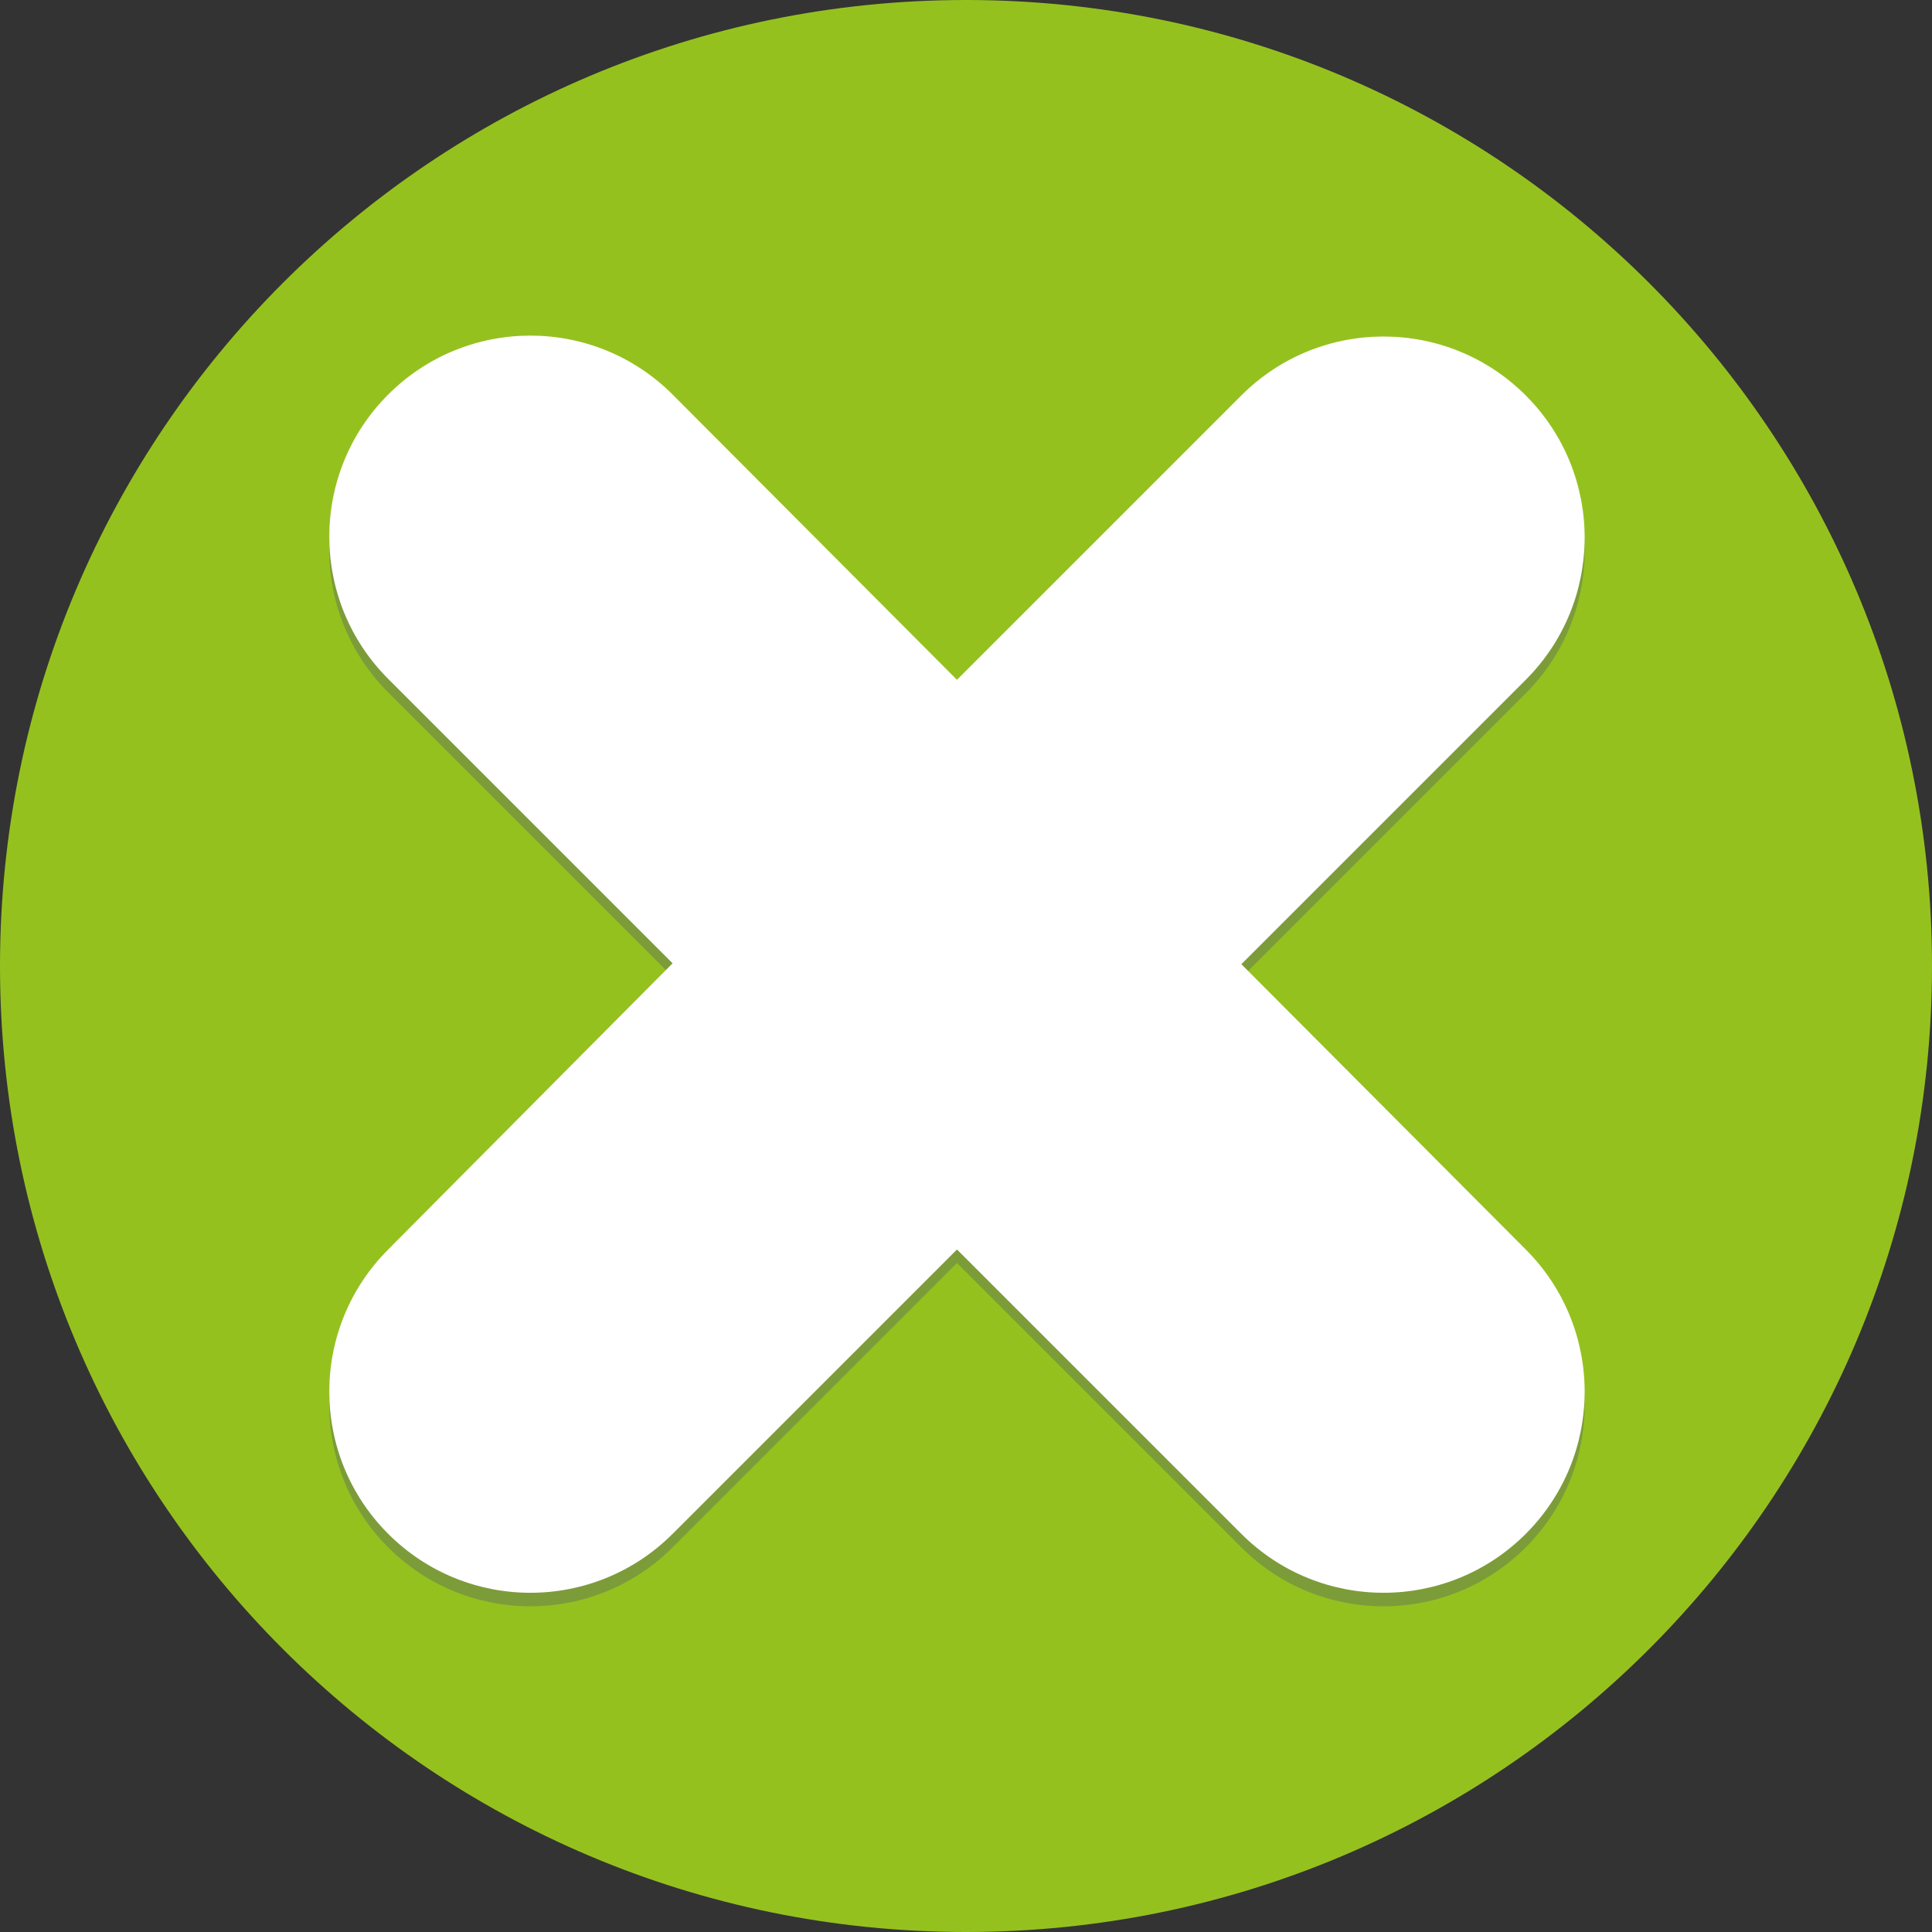
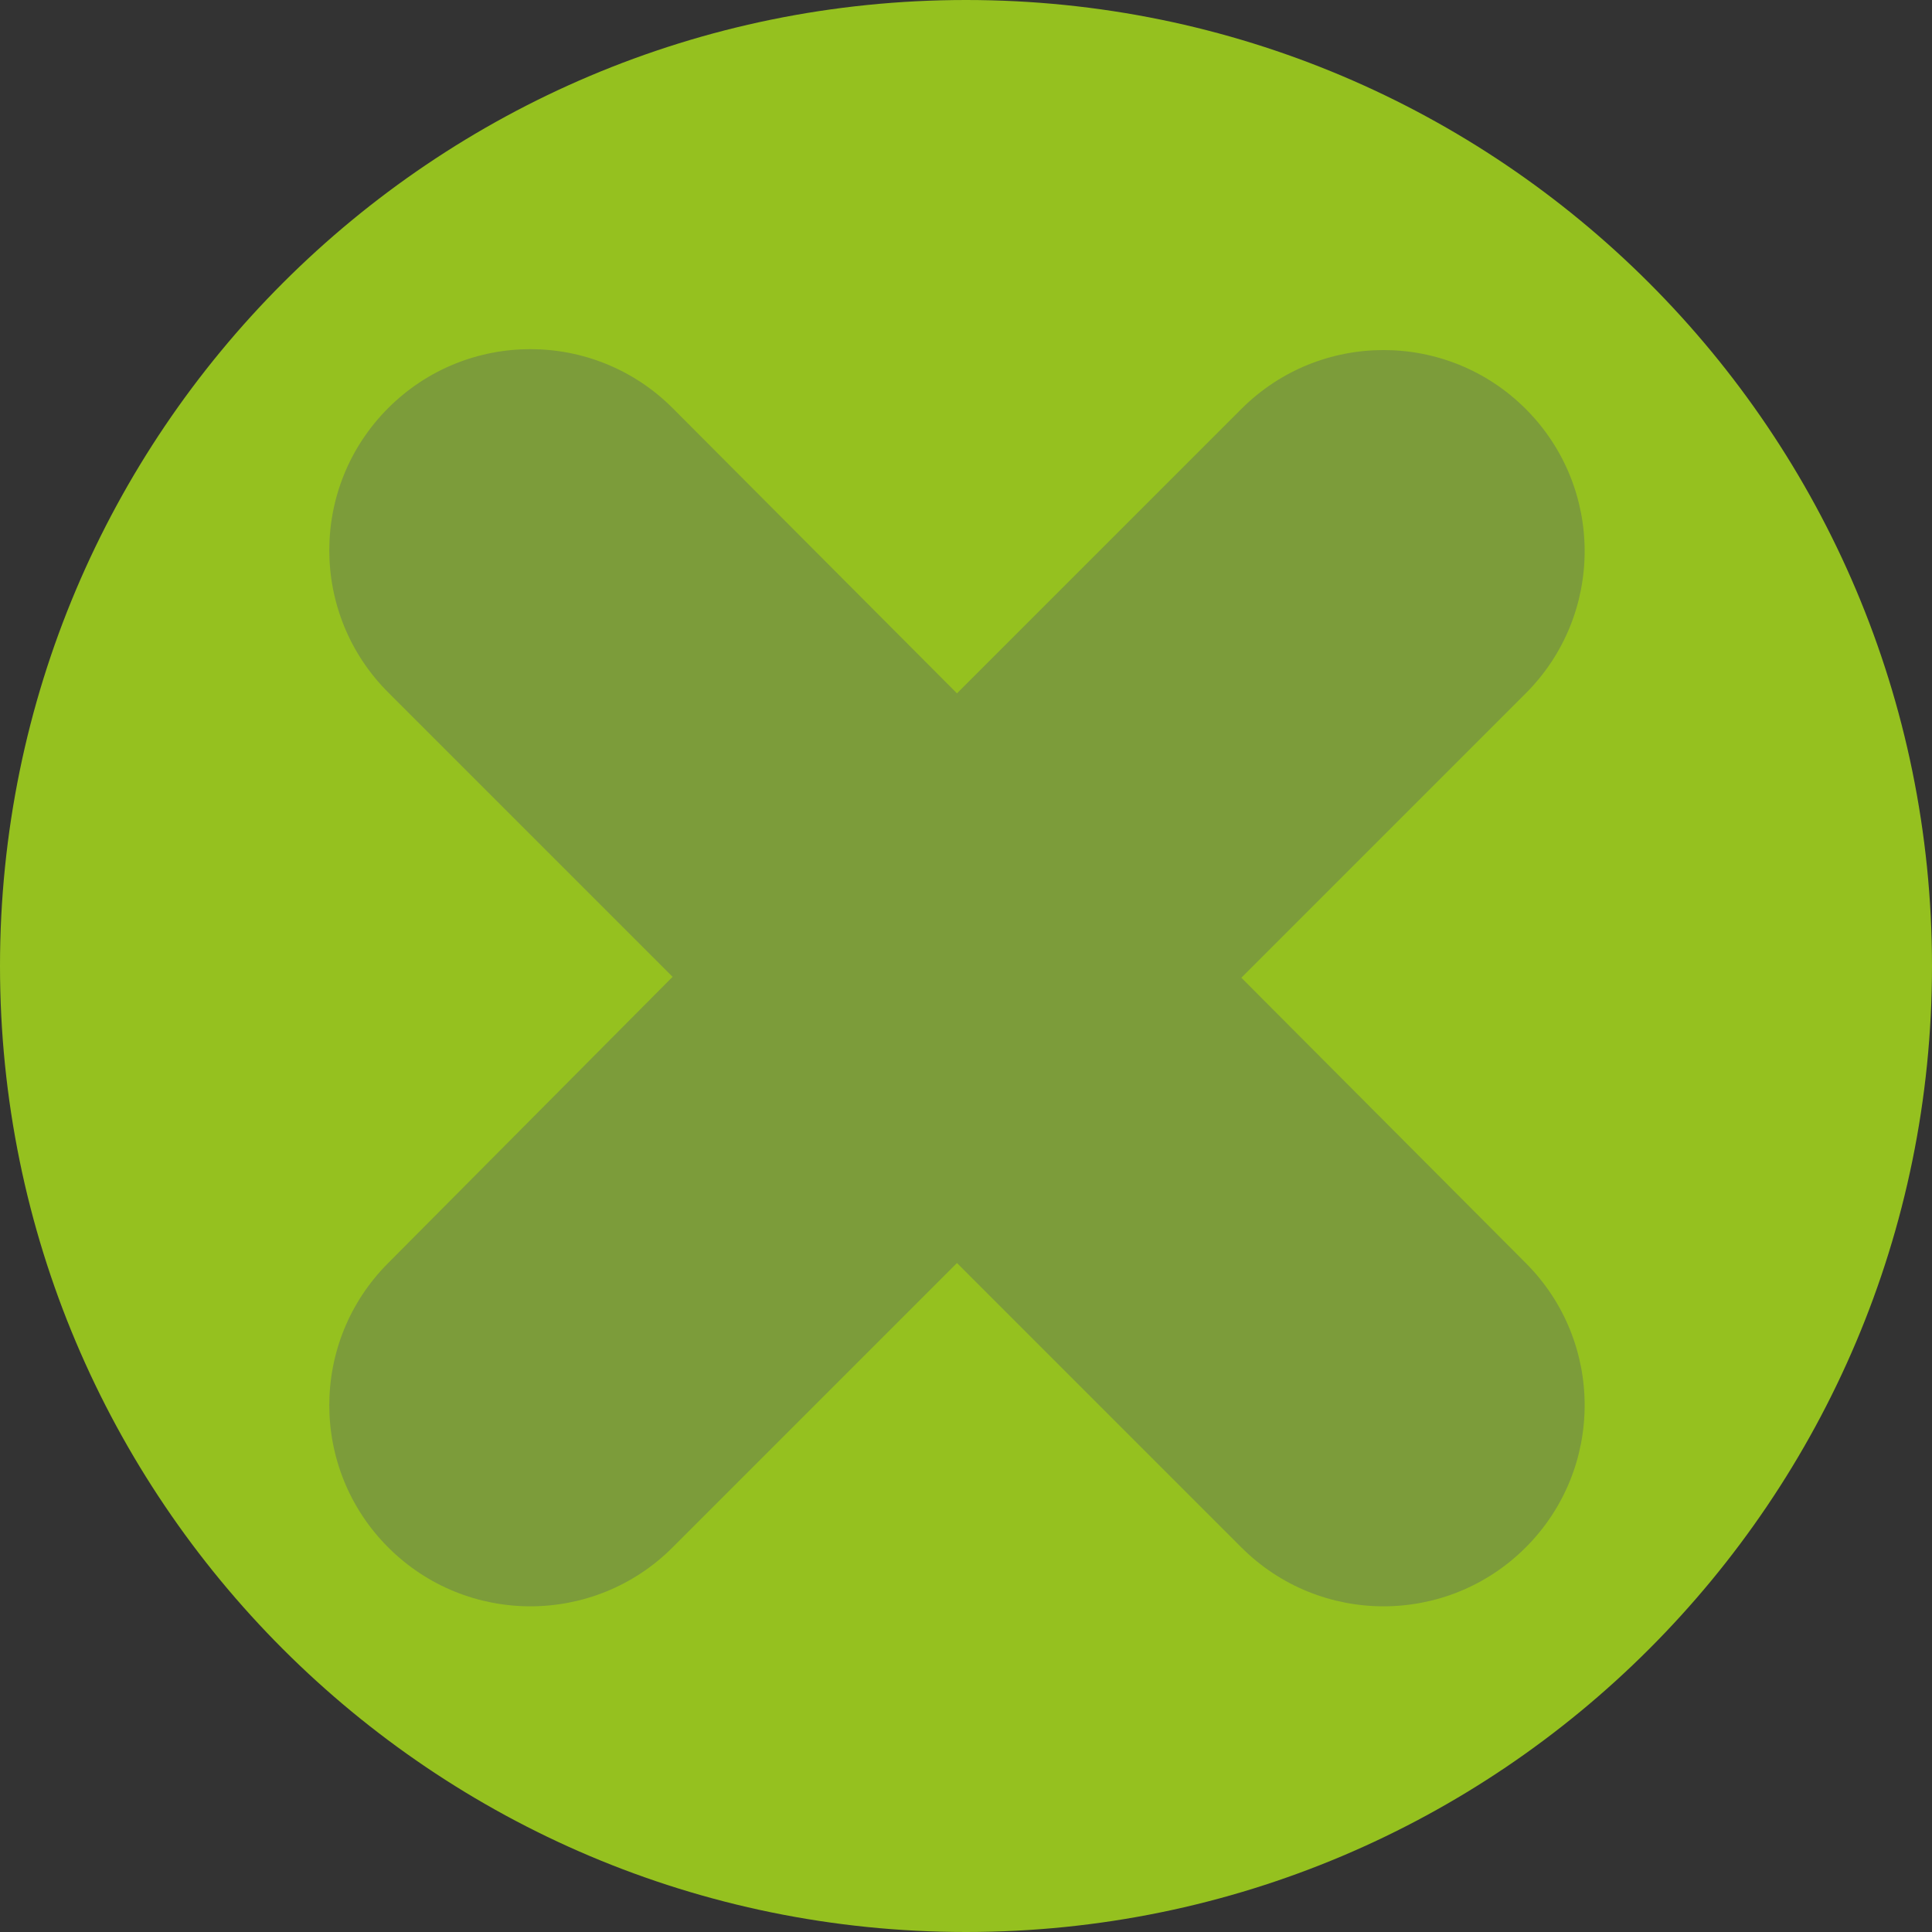
<svg xmlns="http://www.w3.org/2000/svg" version="1.1" id="Laag_1" x="0px" y="0px" viewBox="0 0 214 214" style="enable-background:new 0 0 214 214;" xml:space="preserve">
  <rect x="0" y="0" width="214" height="214" fill="#333333" stroke="none" />
  <style type="text/css">
	.st0{fill:#95C11F;}
	.st1{fill:#7C9C3A;}
	.st2{fill:#FFFFFF;}
</style>
  <path class="st0" d="M107,0c59.1,0,107,47.9,107,107s-47.9,107-107,107S0,166.1,0,107S47.9,0,107,0z" />
  <path class="st1" d="M137.5,108.3L169,76.8c8.7-8.7,8.7-22.8,0-31.5s-22.8-8.7-31.5,0L106,76.8L74.5,45.2c-8.7-8.7-22.8-8.7-31.5,0  S34.3,68,43,76.7l31.5,31.5L43,139.9c-8.7,8.7-8.7,22.8,0,31.5s22.8,8.7,31.5,0l31.5-31.5l31.5,31.5c8.7,8.7,22.8,8.7,31.5,0  s8.7-22.8,0-31.5L137.5,108.3z" />
-   <path class="st2" d="M137.5,106.8L169,75.3c8.7-8.7,8.7-22.8,0-31.5s-22.8-8.7-31.5,0L106,75.3L74.5,43.7C65.8,35,51.7,35,43,43.7  s-8.7,22.8,0,31.5l31.5,31.5L43,138.4c-8.7,8.7-8.7,22.8,0,31.5s22.8,8.7,31.5,0l31.5-31.5l31.5,31.5c8.7,8.7,22.8,8.7,31.5,0  s8.7-22.8,0-31.5L137.5,106.8z" />
</svg>